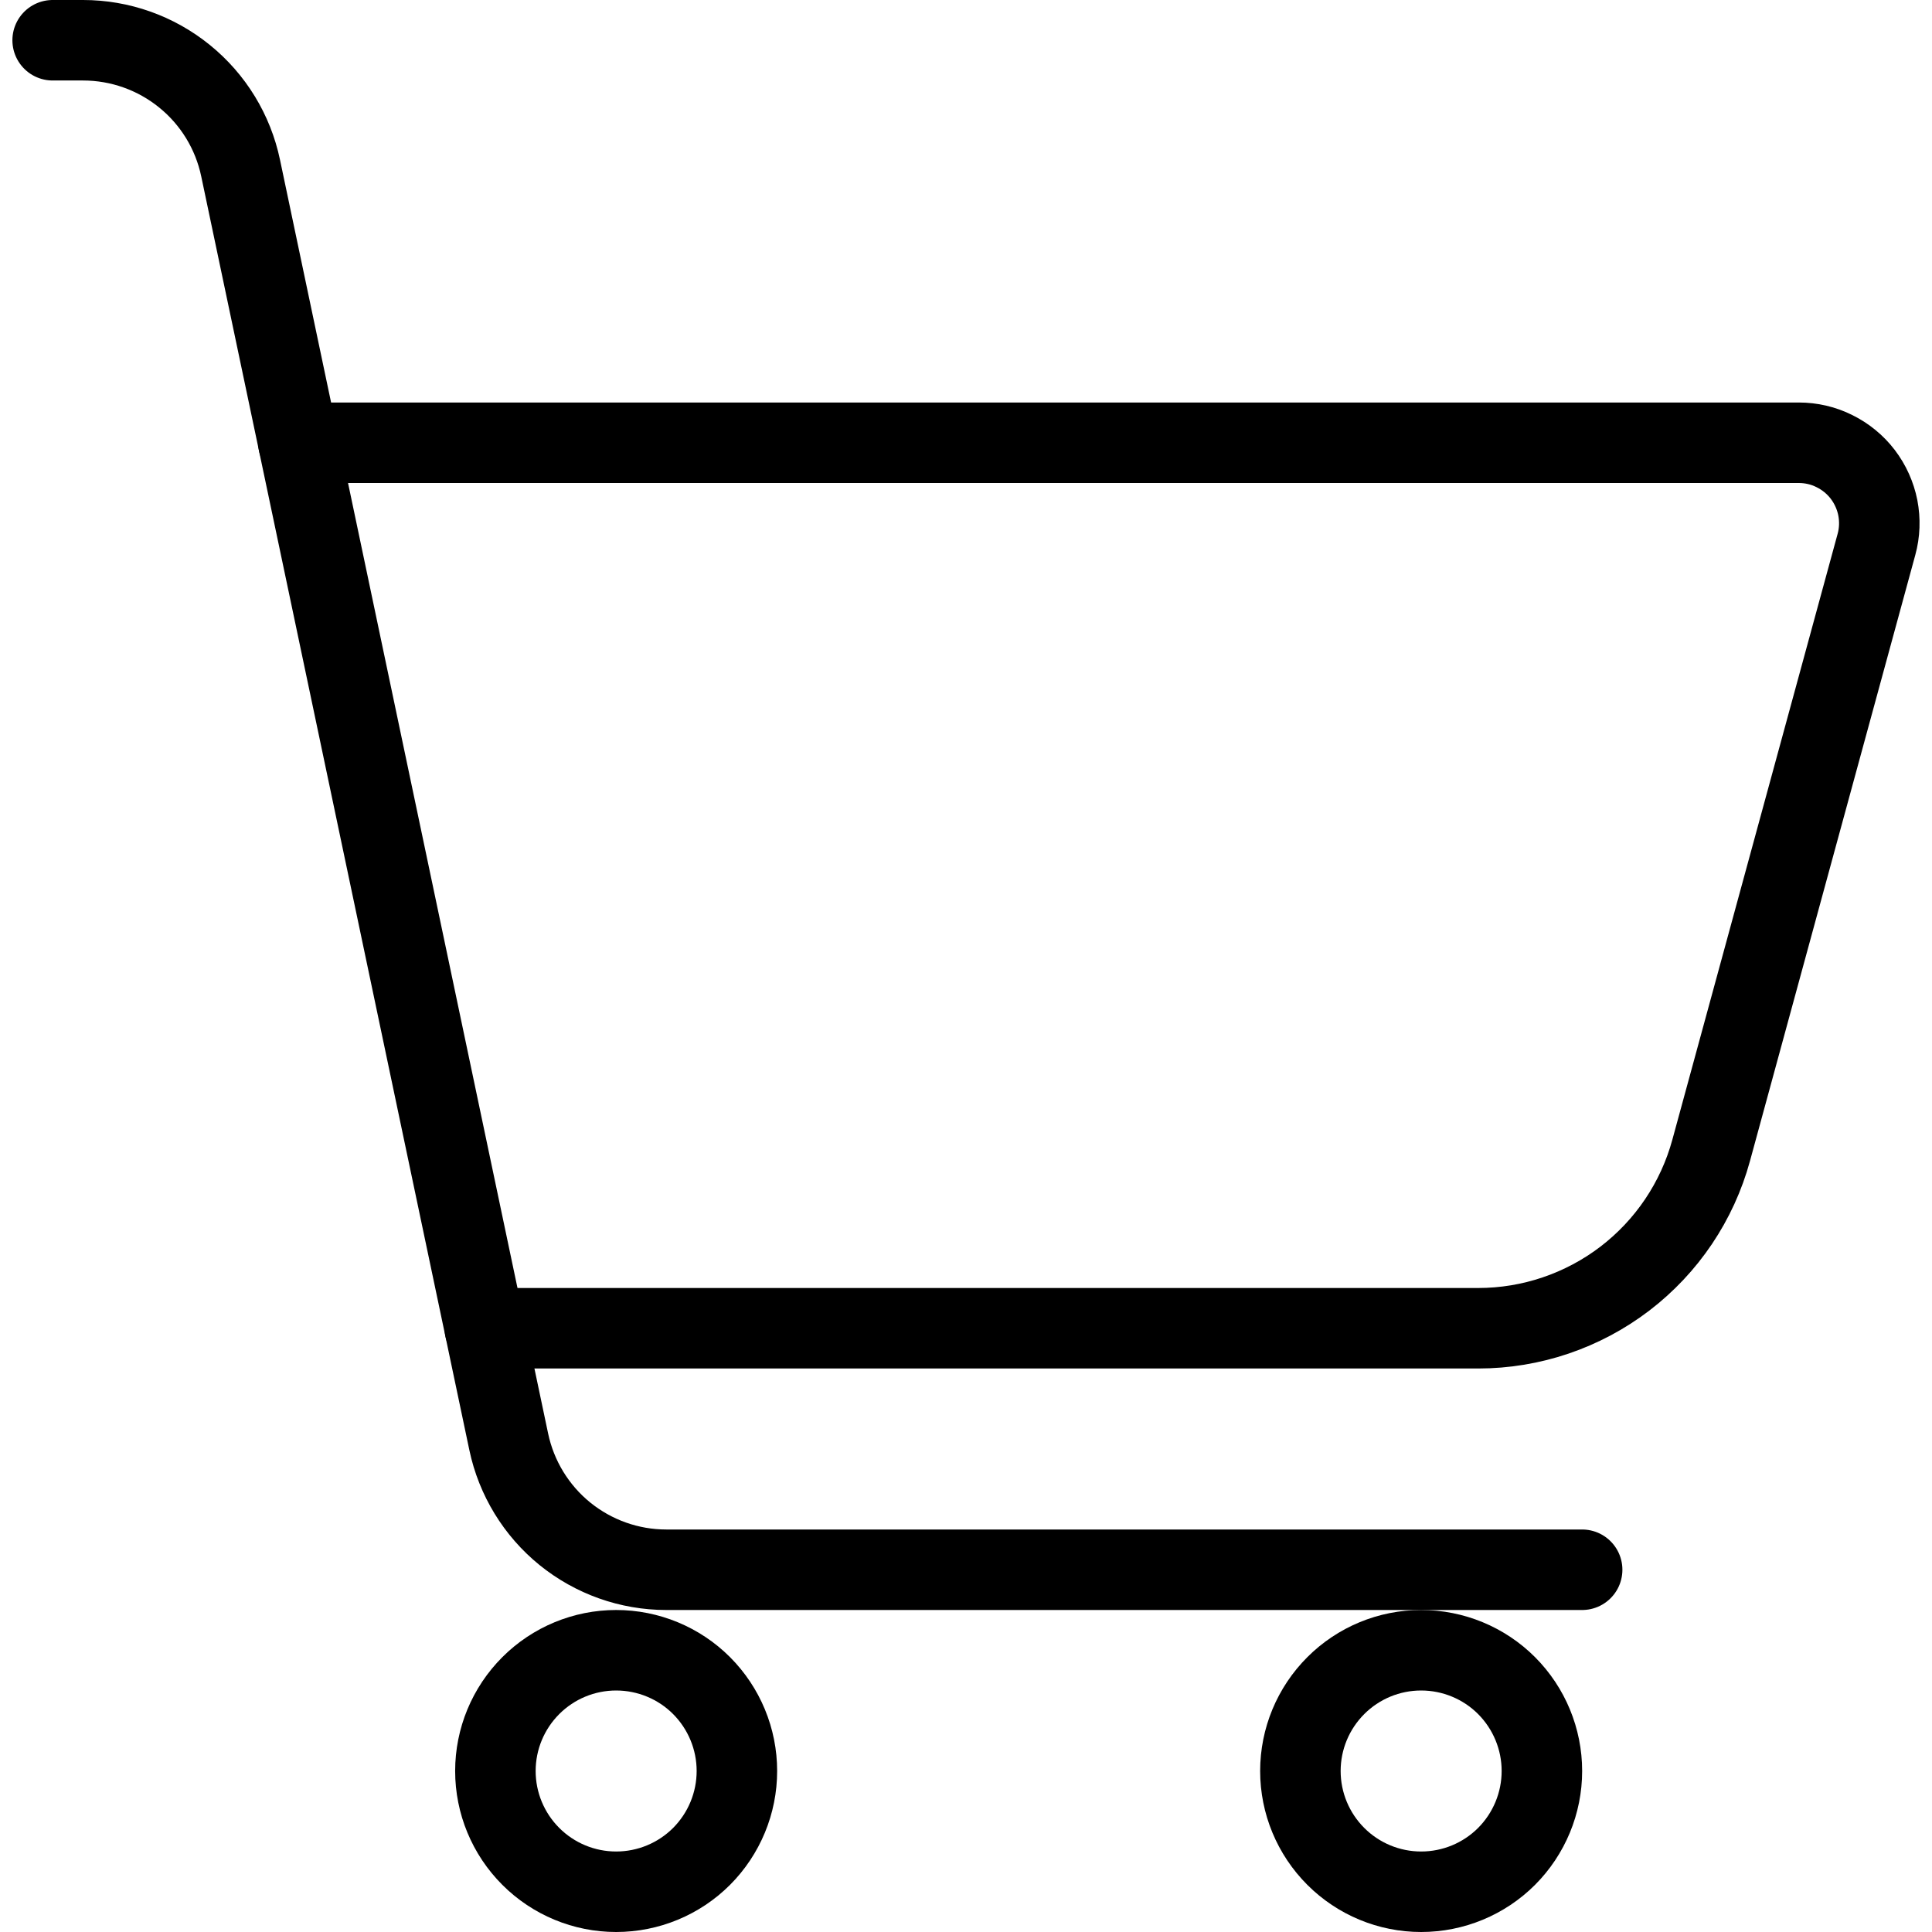
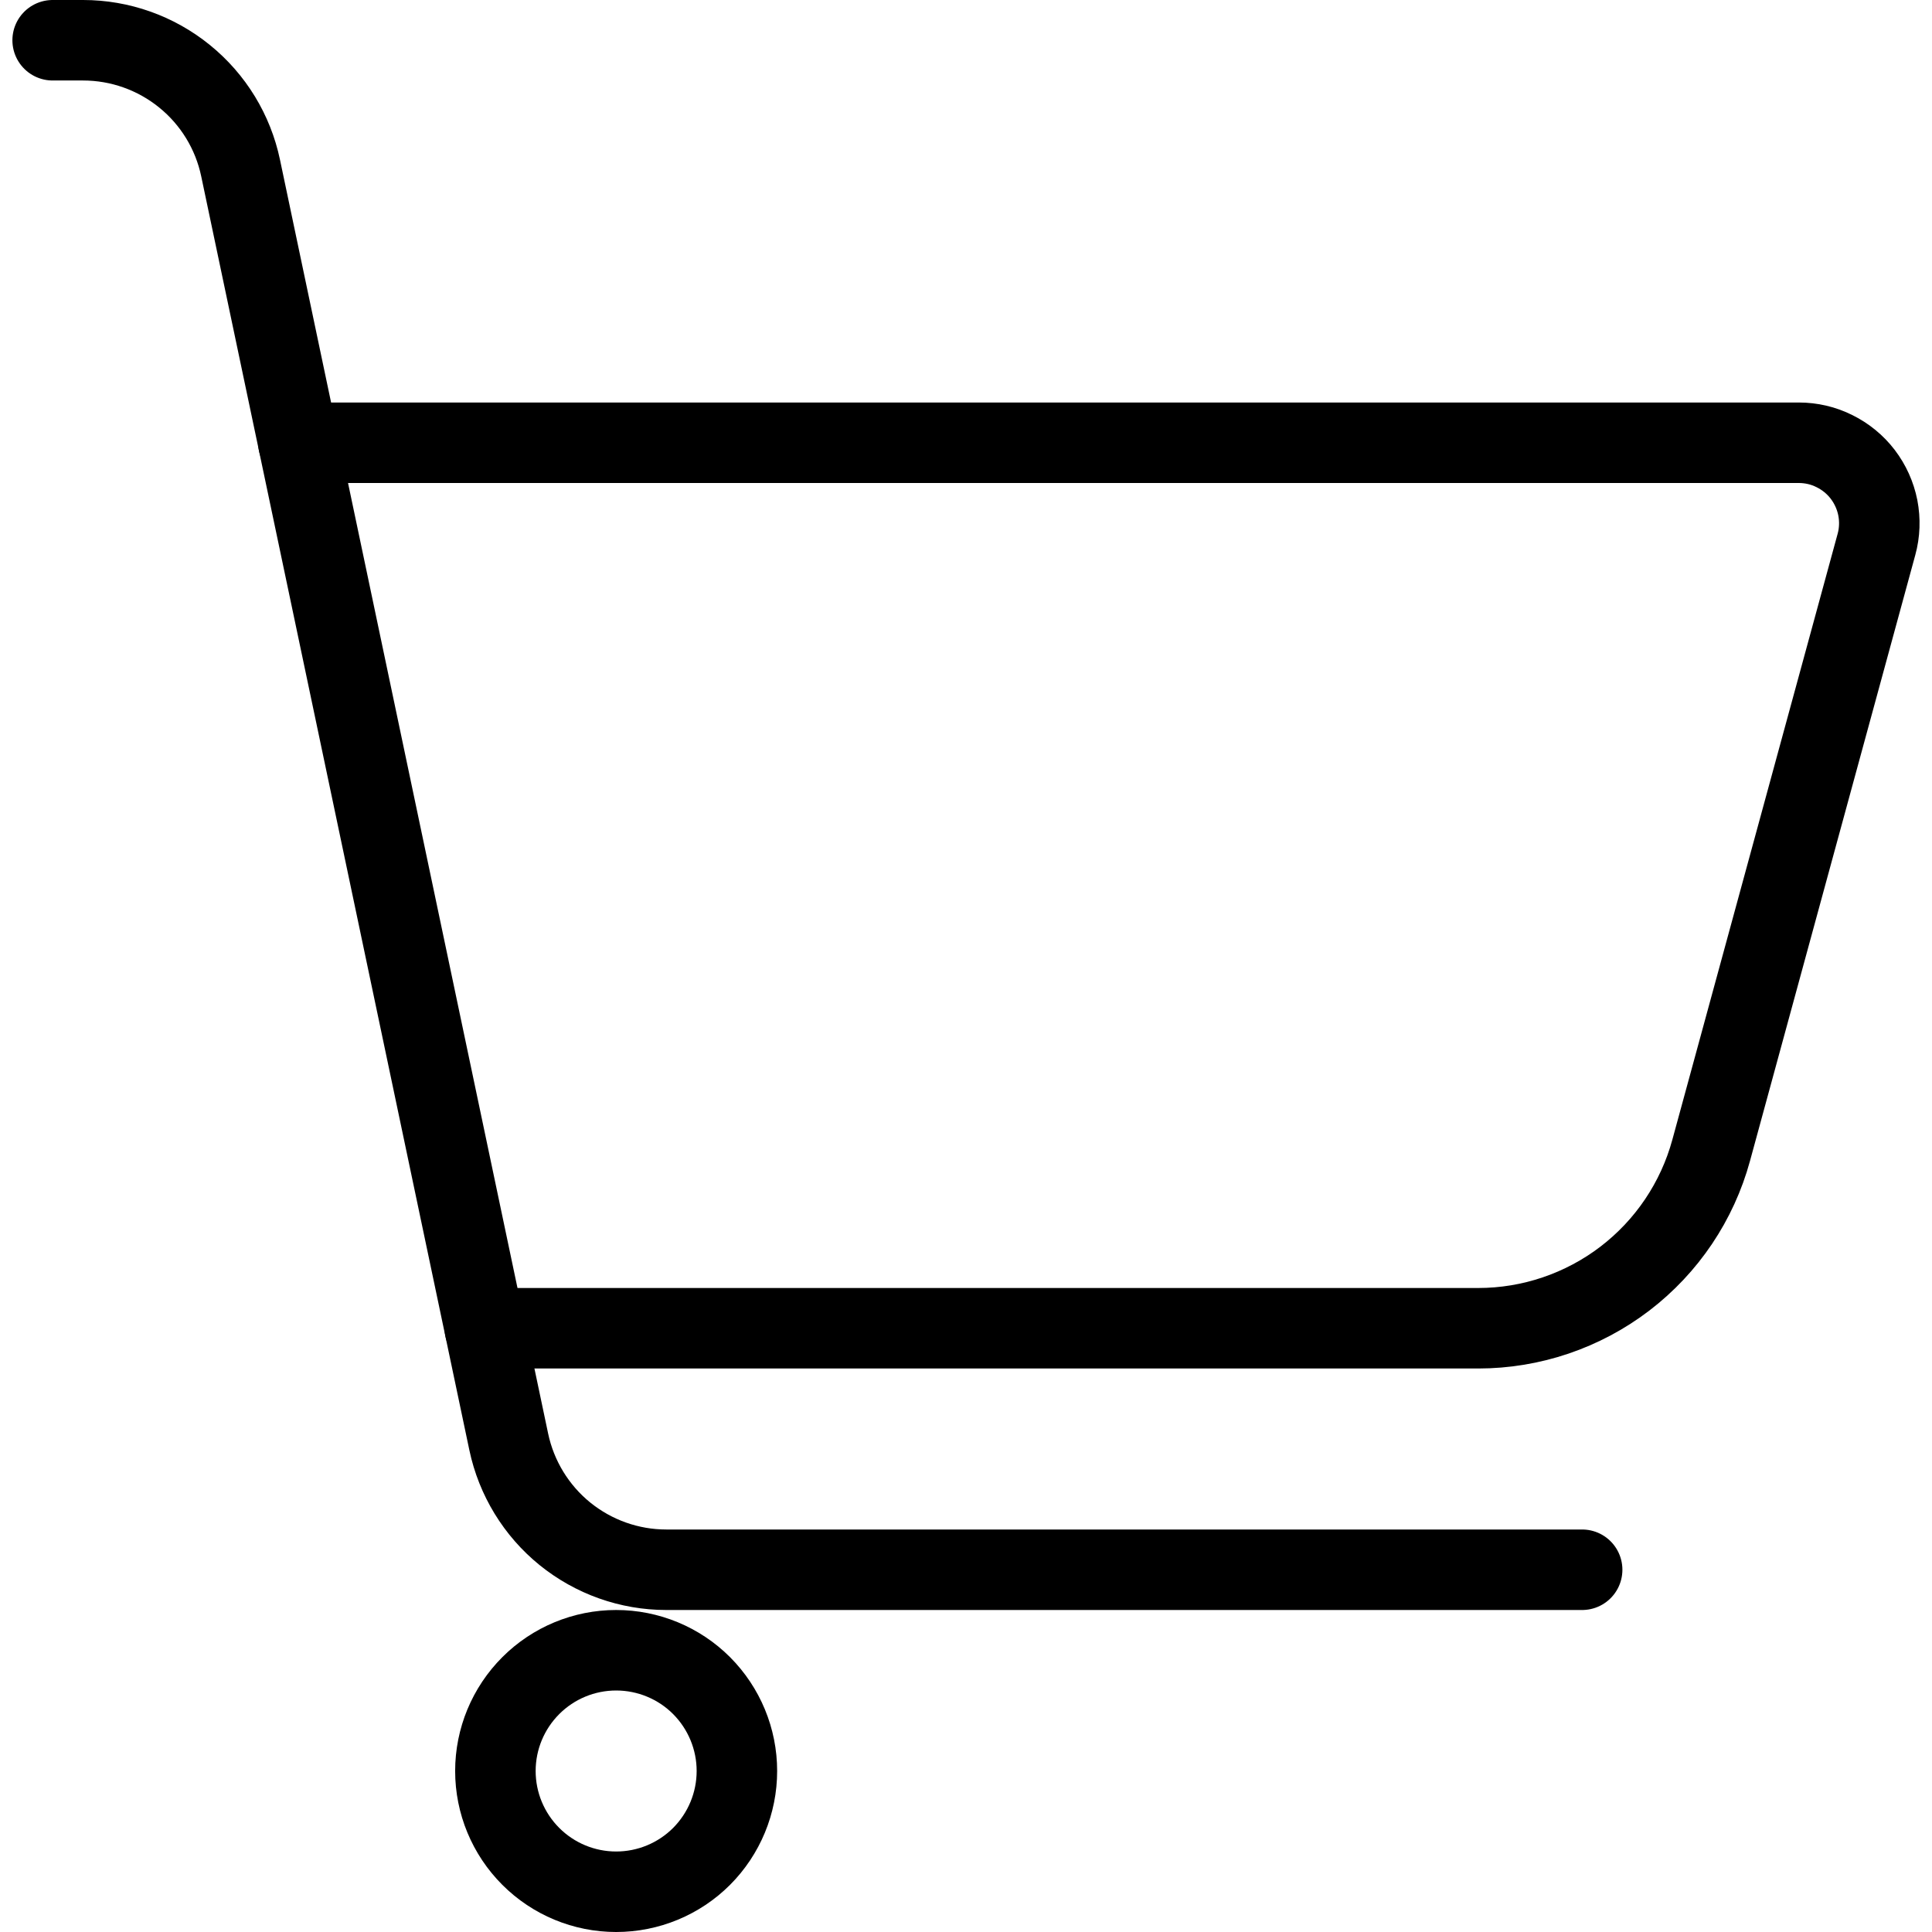
<svg xmlns="http://www.w3.org/2000/svg" width="24" height="24" viewBox="0 0 24 24" fill="none">
  <g clip-path="url(#clip0_1164_276)">
    <path d="M3.707 5.5H22.345C22.499 5.5 22.651 5.535 22.788 5.604C22.926 5.672 23.047 5.771 23.14 5.893C23.233 6.015 23.297 6.157 23.327 6.308C23.356 6.459 23.351 6.615 23.31 6.763L21.257 14.289C21.084 14.924 20.707 15.484 20.184 15.884C19.661 16.283 19.021 16.5 18.363 16.5H6.023" stroke="black" stroke-linecap="round" stroke-linejoin="round" />
    <path d="M0.654 0.5H1.032C1.491 0.5 1.936 0.658 2.292 0.947C2.649 1.236 2.895 1.639 2.989 2.088L6.32 17.912C6.415 18.361 6.661 18.764 7.017 19.053C7.374 19.342 7.818 19.5 8.277 19.5H19.654" stroke="black" stroke-linecap="round" stroke-linejoin="round" />
    <path d="M6.154 22C6.154 22.398 6.312 22.779 6.594 23.061C6.875 23.342 7.256 23.5 7.654 23.5C8.052 23.5 8.434 23.342 8.715 23.061C8.996 22.779 9.154 22.398 9.154 22C9.154 21.602 8.996 21.221 8.715 20.939C8.434 20.658 8.052 20.5 7.654 20.5C7.256 20.5 6.875 20.658 6.594 20.939C6.312 21.221 6.154 21.602 6.154 22Z" stroke="black" stroke-linecap="round" stroke-linejoin="round" />
-     <path d="M16.154 22C16.154 22.398 16.312 22.779 16.594 23.061C16.875 23.342 17.256 23.5 17.654 23.5C18.052 23.5 18.434 23.342 18.715 23.061C18.996 22.779 19.154 22.398 19.154 22C19.154 21.602 18.996 21.221 18.715 20.939C18.434 20.658 18.052 20.5 17.654 20.5C17.256 20.5 16.875 20.658 16.594 20.939C16.312 21.221 16.154 21.602 16.154 22Z" stroke="black" stroke-linecap="round" stroke-linejoin="round" />
  </g>
  <defs>
    <clipPath id="clip0_1164_276">
      <rect width="24" height="24" fill="white" />
    </clipPath>
  </defs>
</svg>